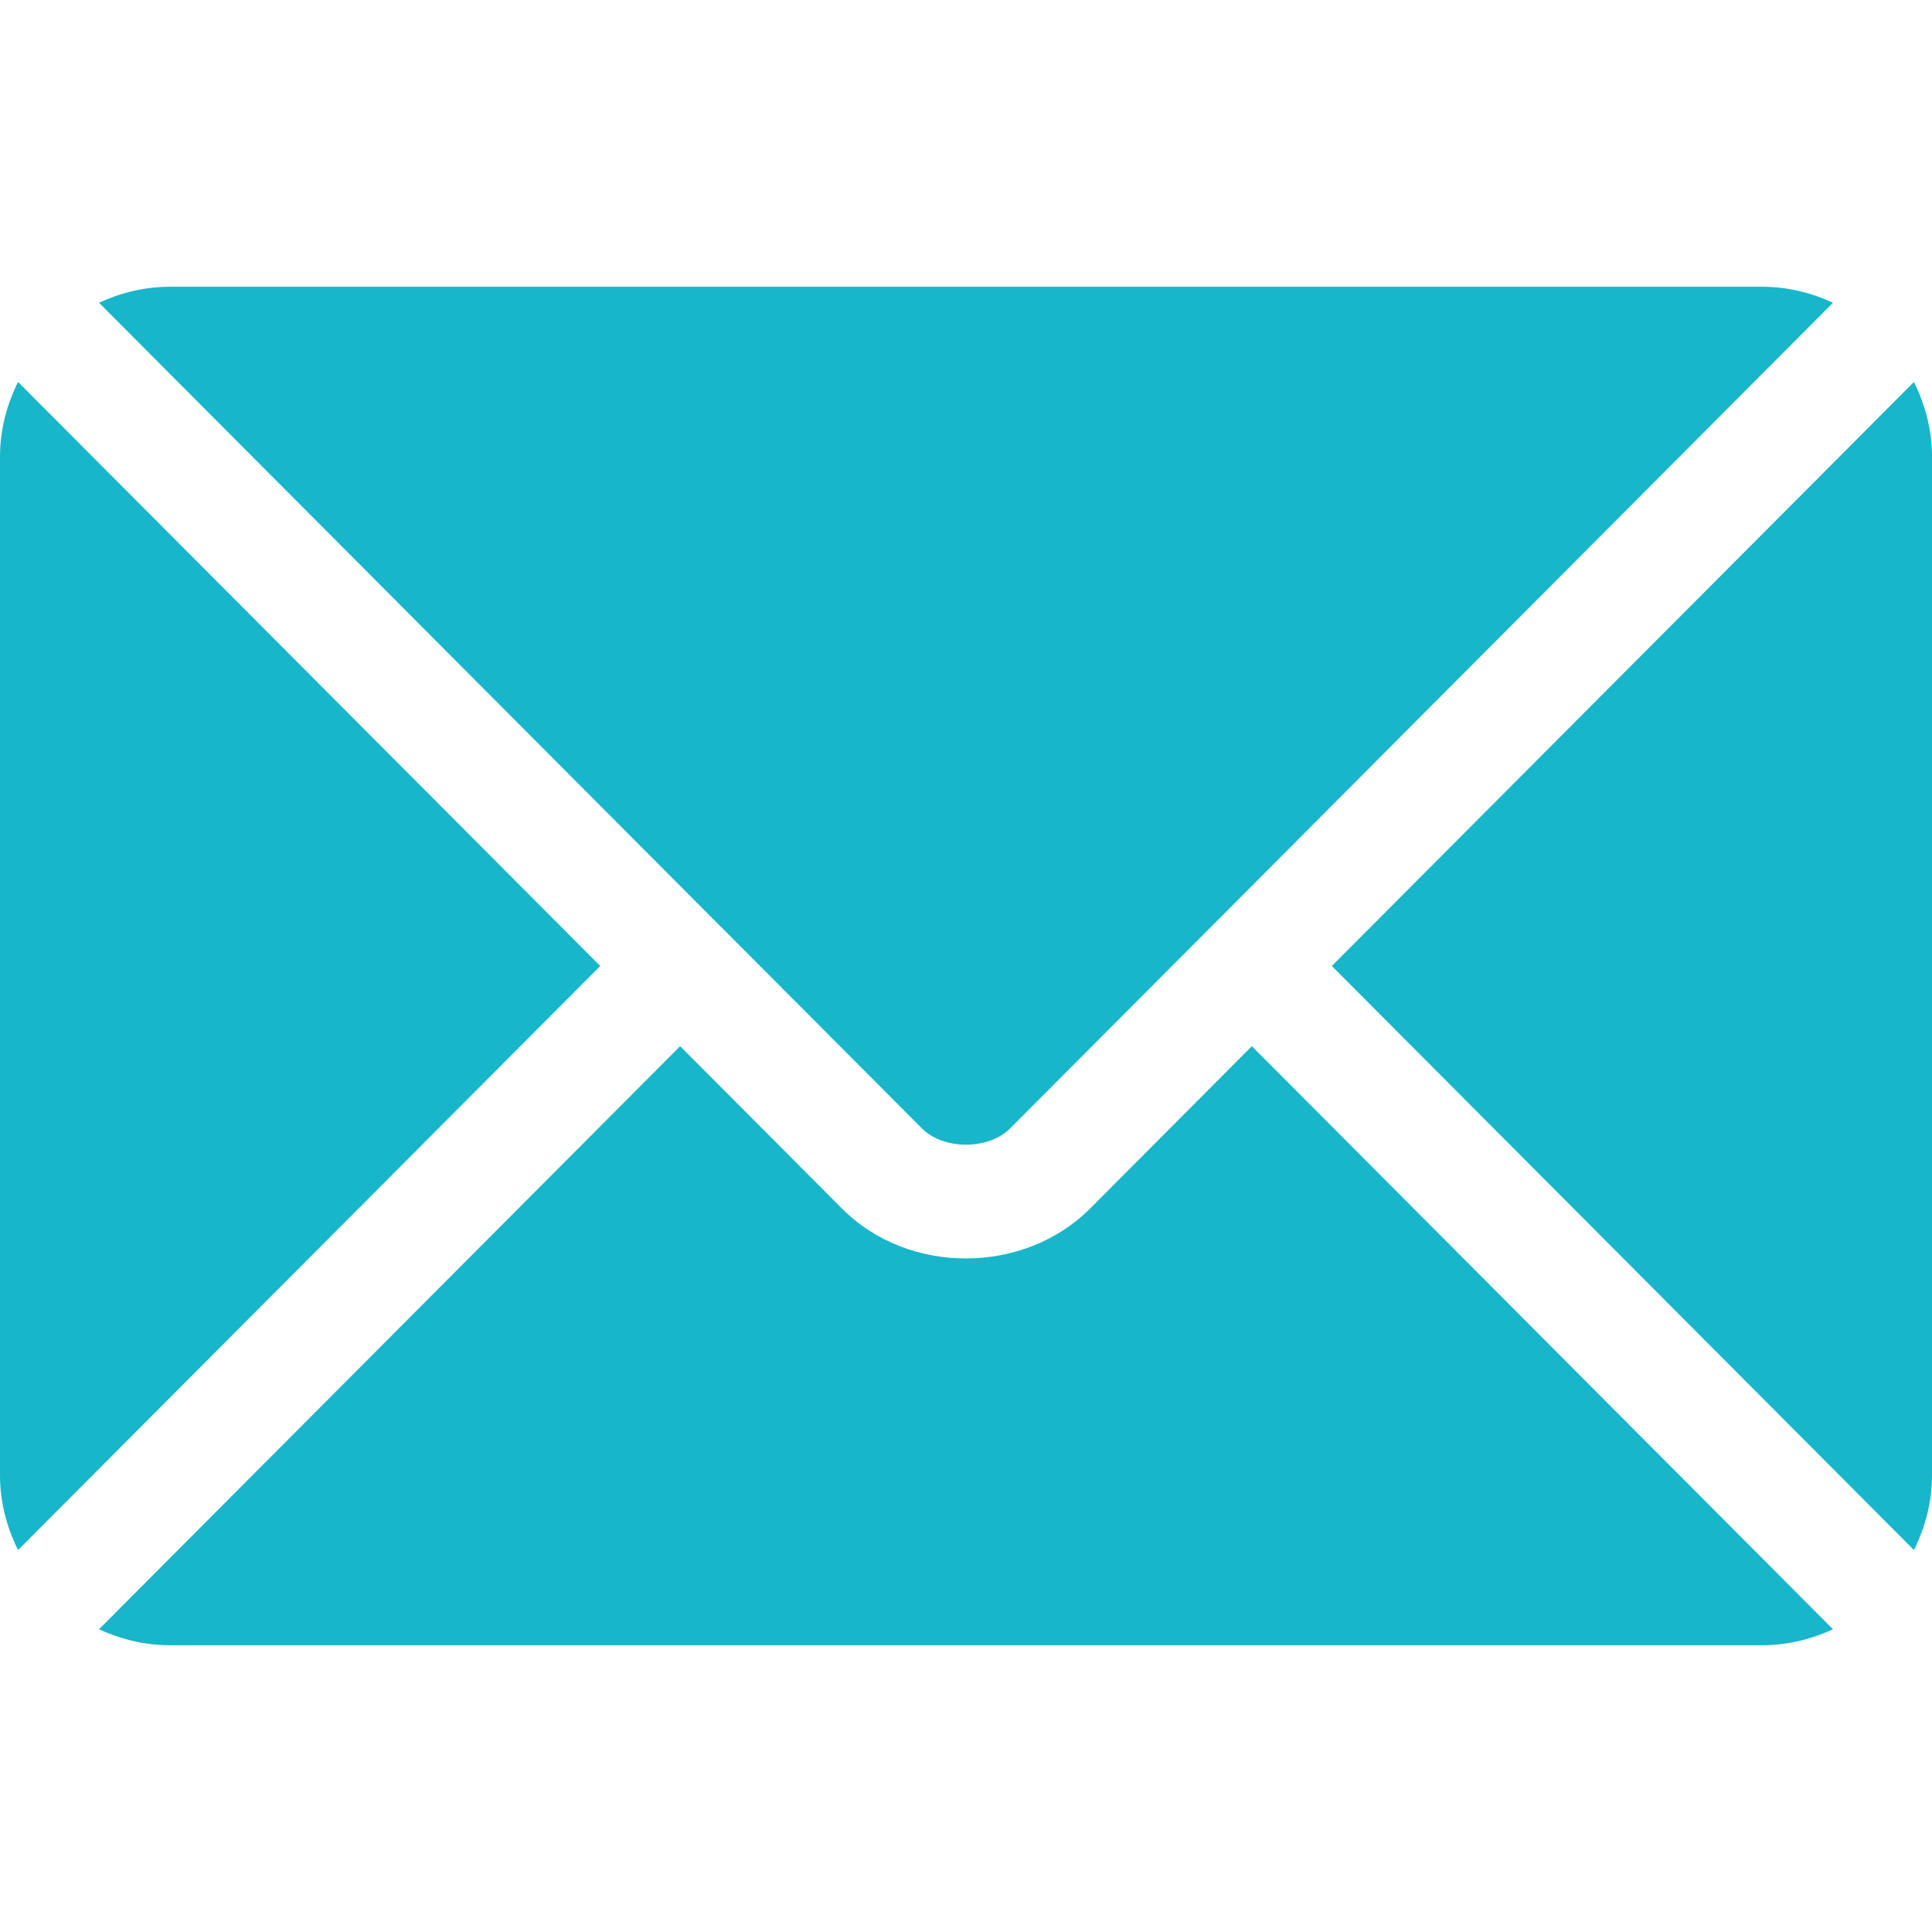
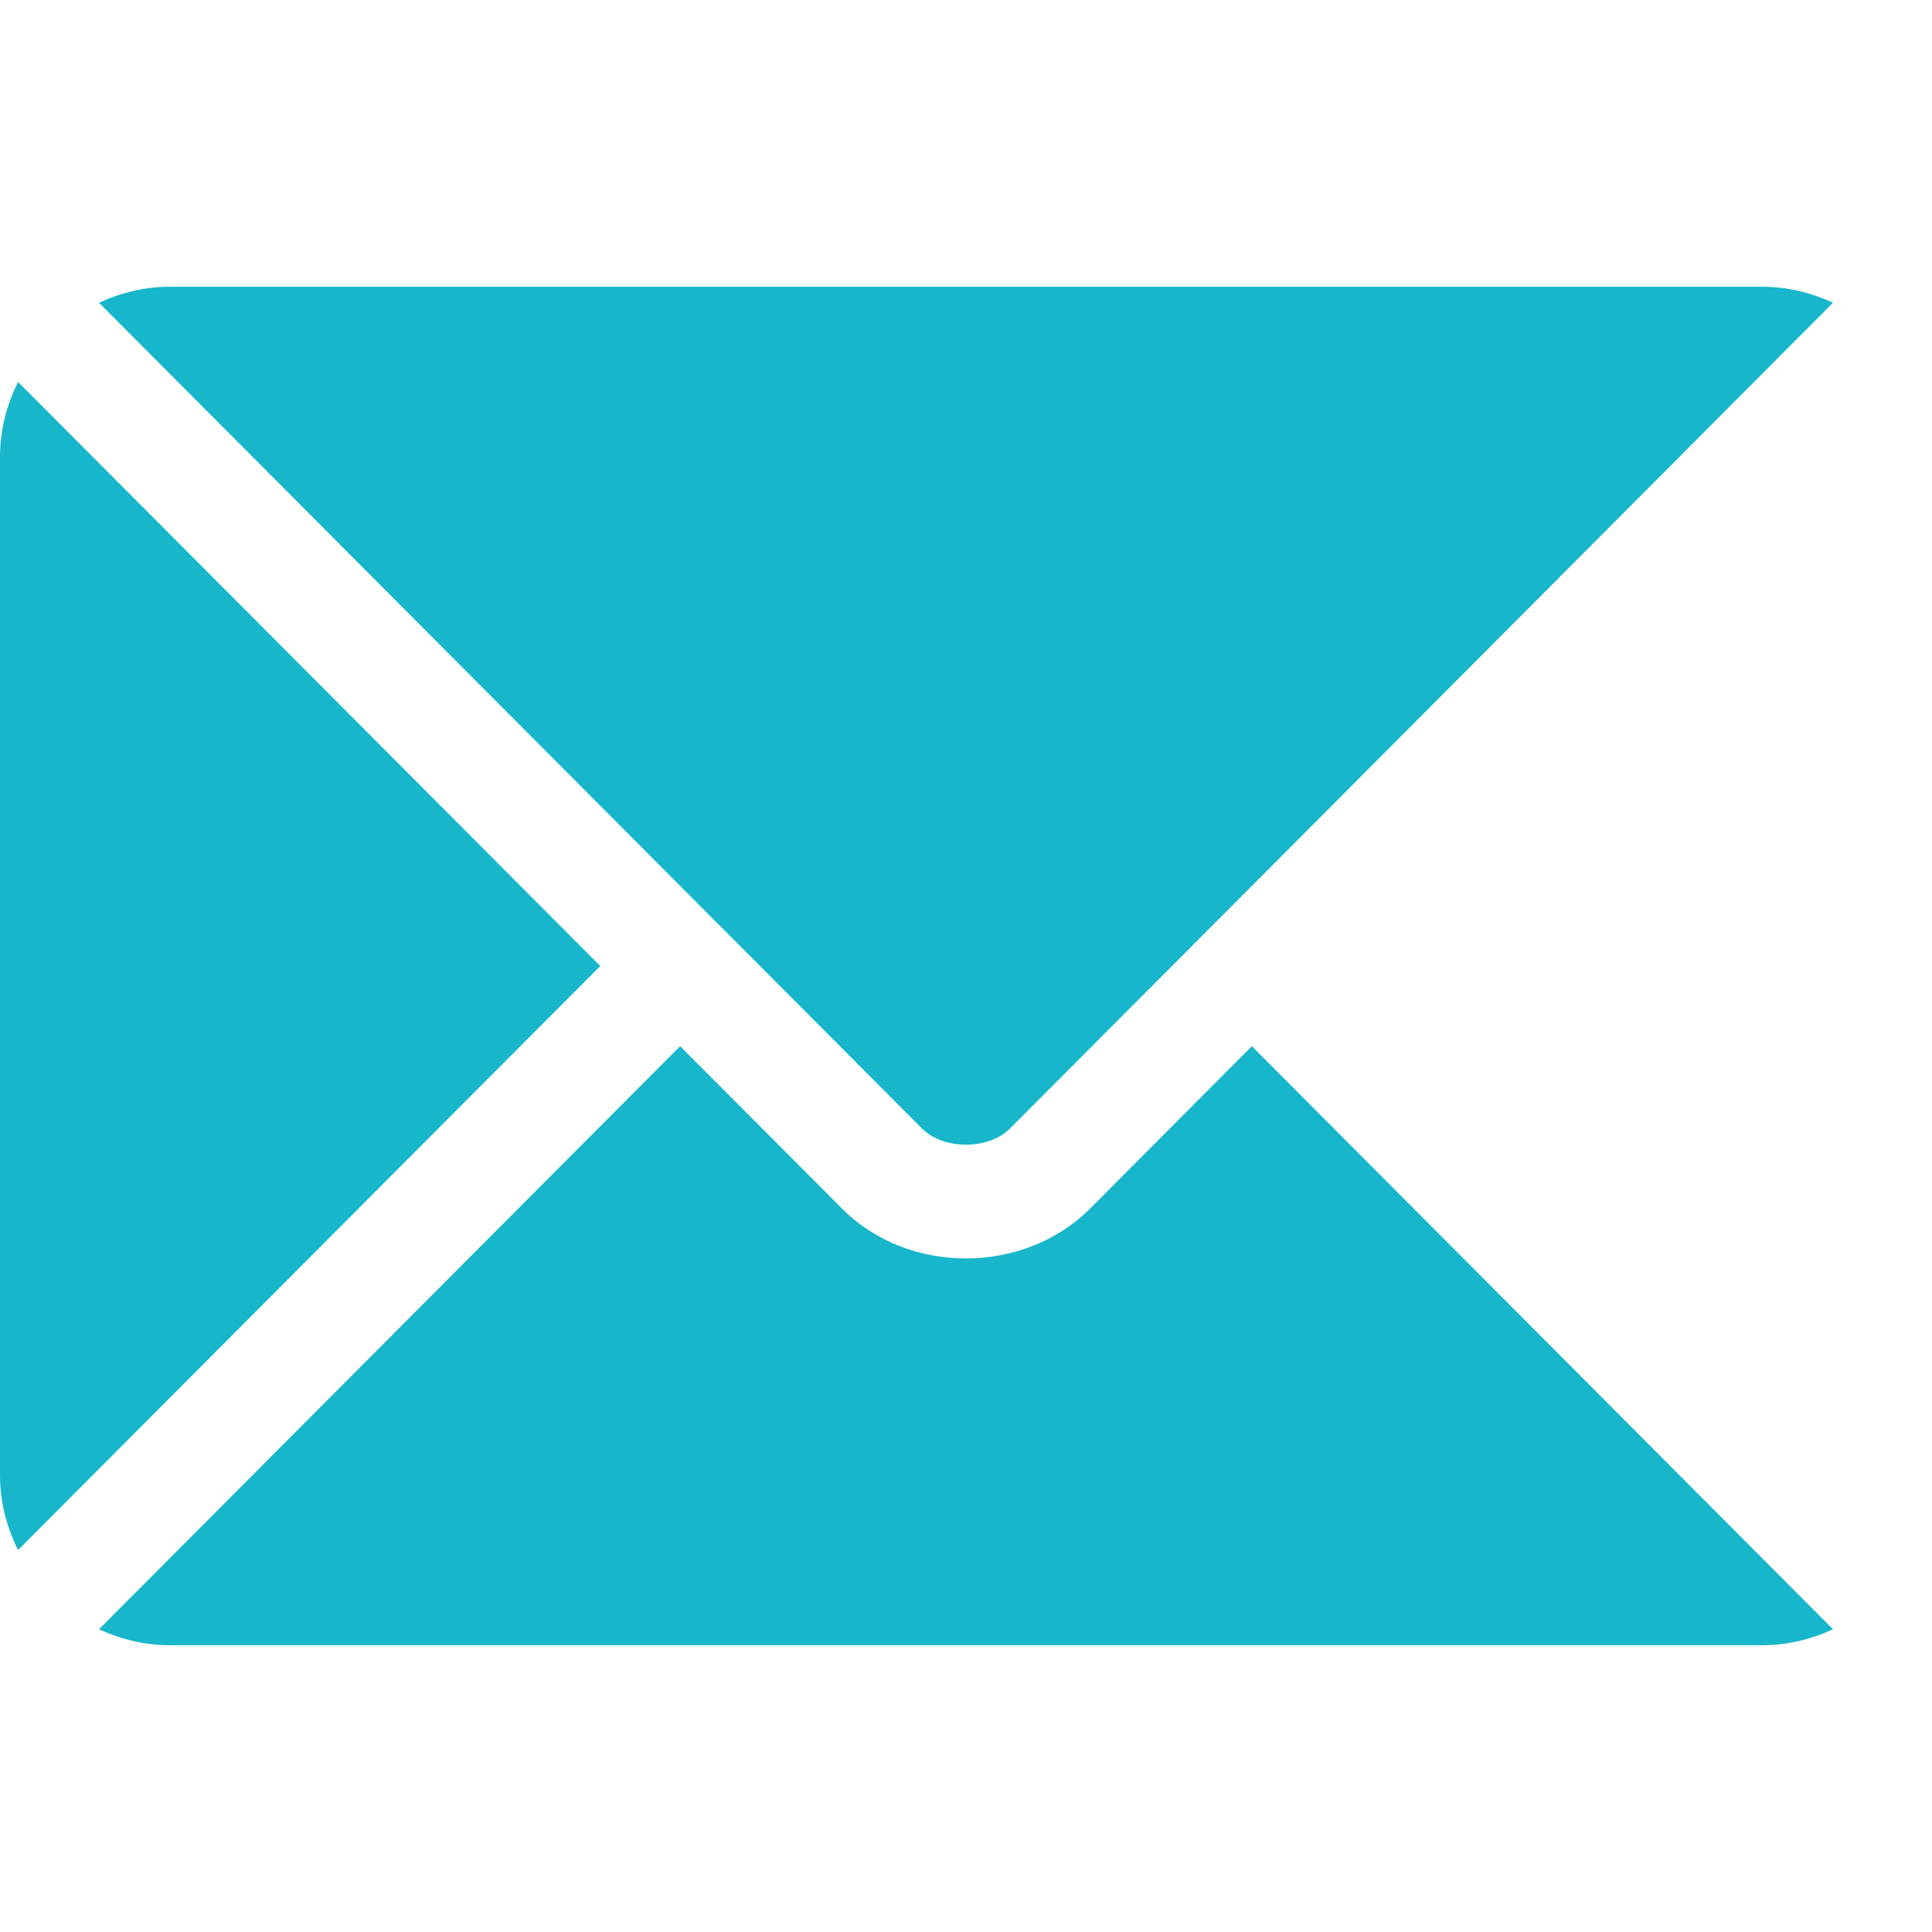
<svg xmlns="http://www.w3.org/2000/svg" width="26" height="26" viewBox="0 0 26 26" fill="none">
  <g clip-path="url(#clip0_62_740)">
    <path d="M16.847 14.079L14.67 16.264C13.787 17.15 12.233 17.169 11.331 16.264L9.153 14.079L1.332 21.926C1.623 22.06 1.944 22.141 2.285 22.141H23.715C24.056 22.141 24.377 22.06 24.668 21.926L16.847 14.079Z" fill="#18B6CA" />
    <path d="M23.715 3.859H2.285C1.944 3.859 1.623 3.94 1.332 4.074L9.689 12.46C9.69 12.46 9.691 12.46 9.691 12.461C9.692 12.461 9.692 12.462 9.692 12.462L12.409 15.188C12.698 15.477 13.302 15.477 13.591 15.188L16.308 12.463C16.308 12.463 16.309 12.461 16.309 12.461C16.309 12.461 16.31 12.46 16.311 12.46L24.668 4.074C24.377 3.94 24.056 3.859 23.715 3.859Z" fill="#18B6CA" />
    <path d="M0.243 5.14C0.092 5.444 0 5.782 0 6.145V19.855C0 20.218 0.092 20.556 0.243 20.86L8.078 13L0.243 5.14Z" fill="#18B6CA" />
-     <path d="M25.757 5.14L17.923 13L25.757 20.86C25.908 20.556 26 20.218 26 19.855V6.145C26 5.782 25.908 5.444 25.757 5.14Z" fill="#18B6CA" />
  </g>
  <defs>
    <clipPath id="clip0_62_740">
      <rect width="26" height="26" fill="white" />
    </clipPath>
  </defs>
</svg>